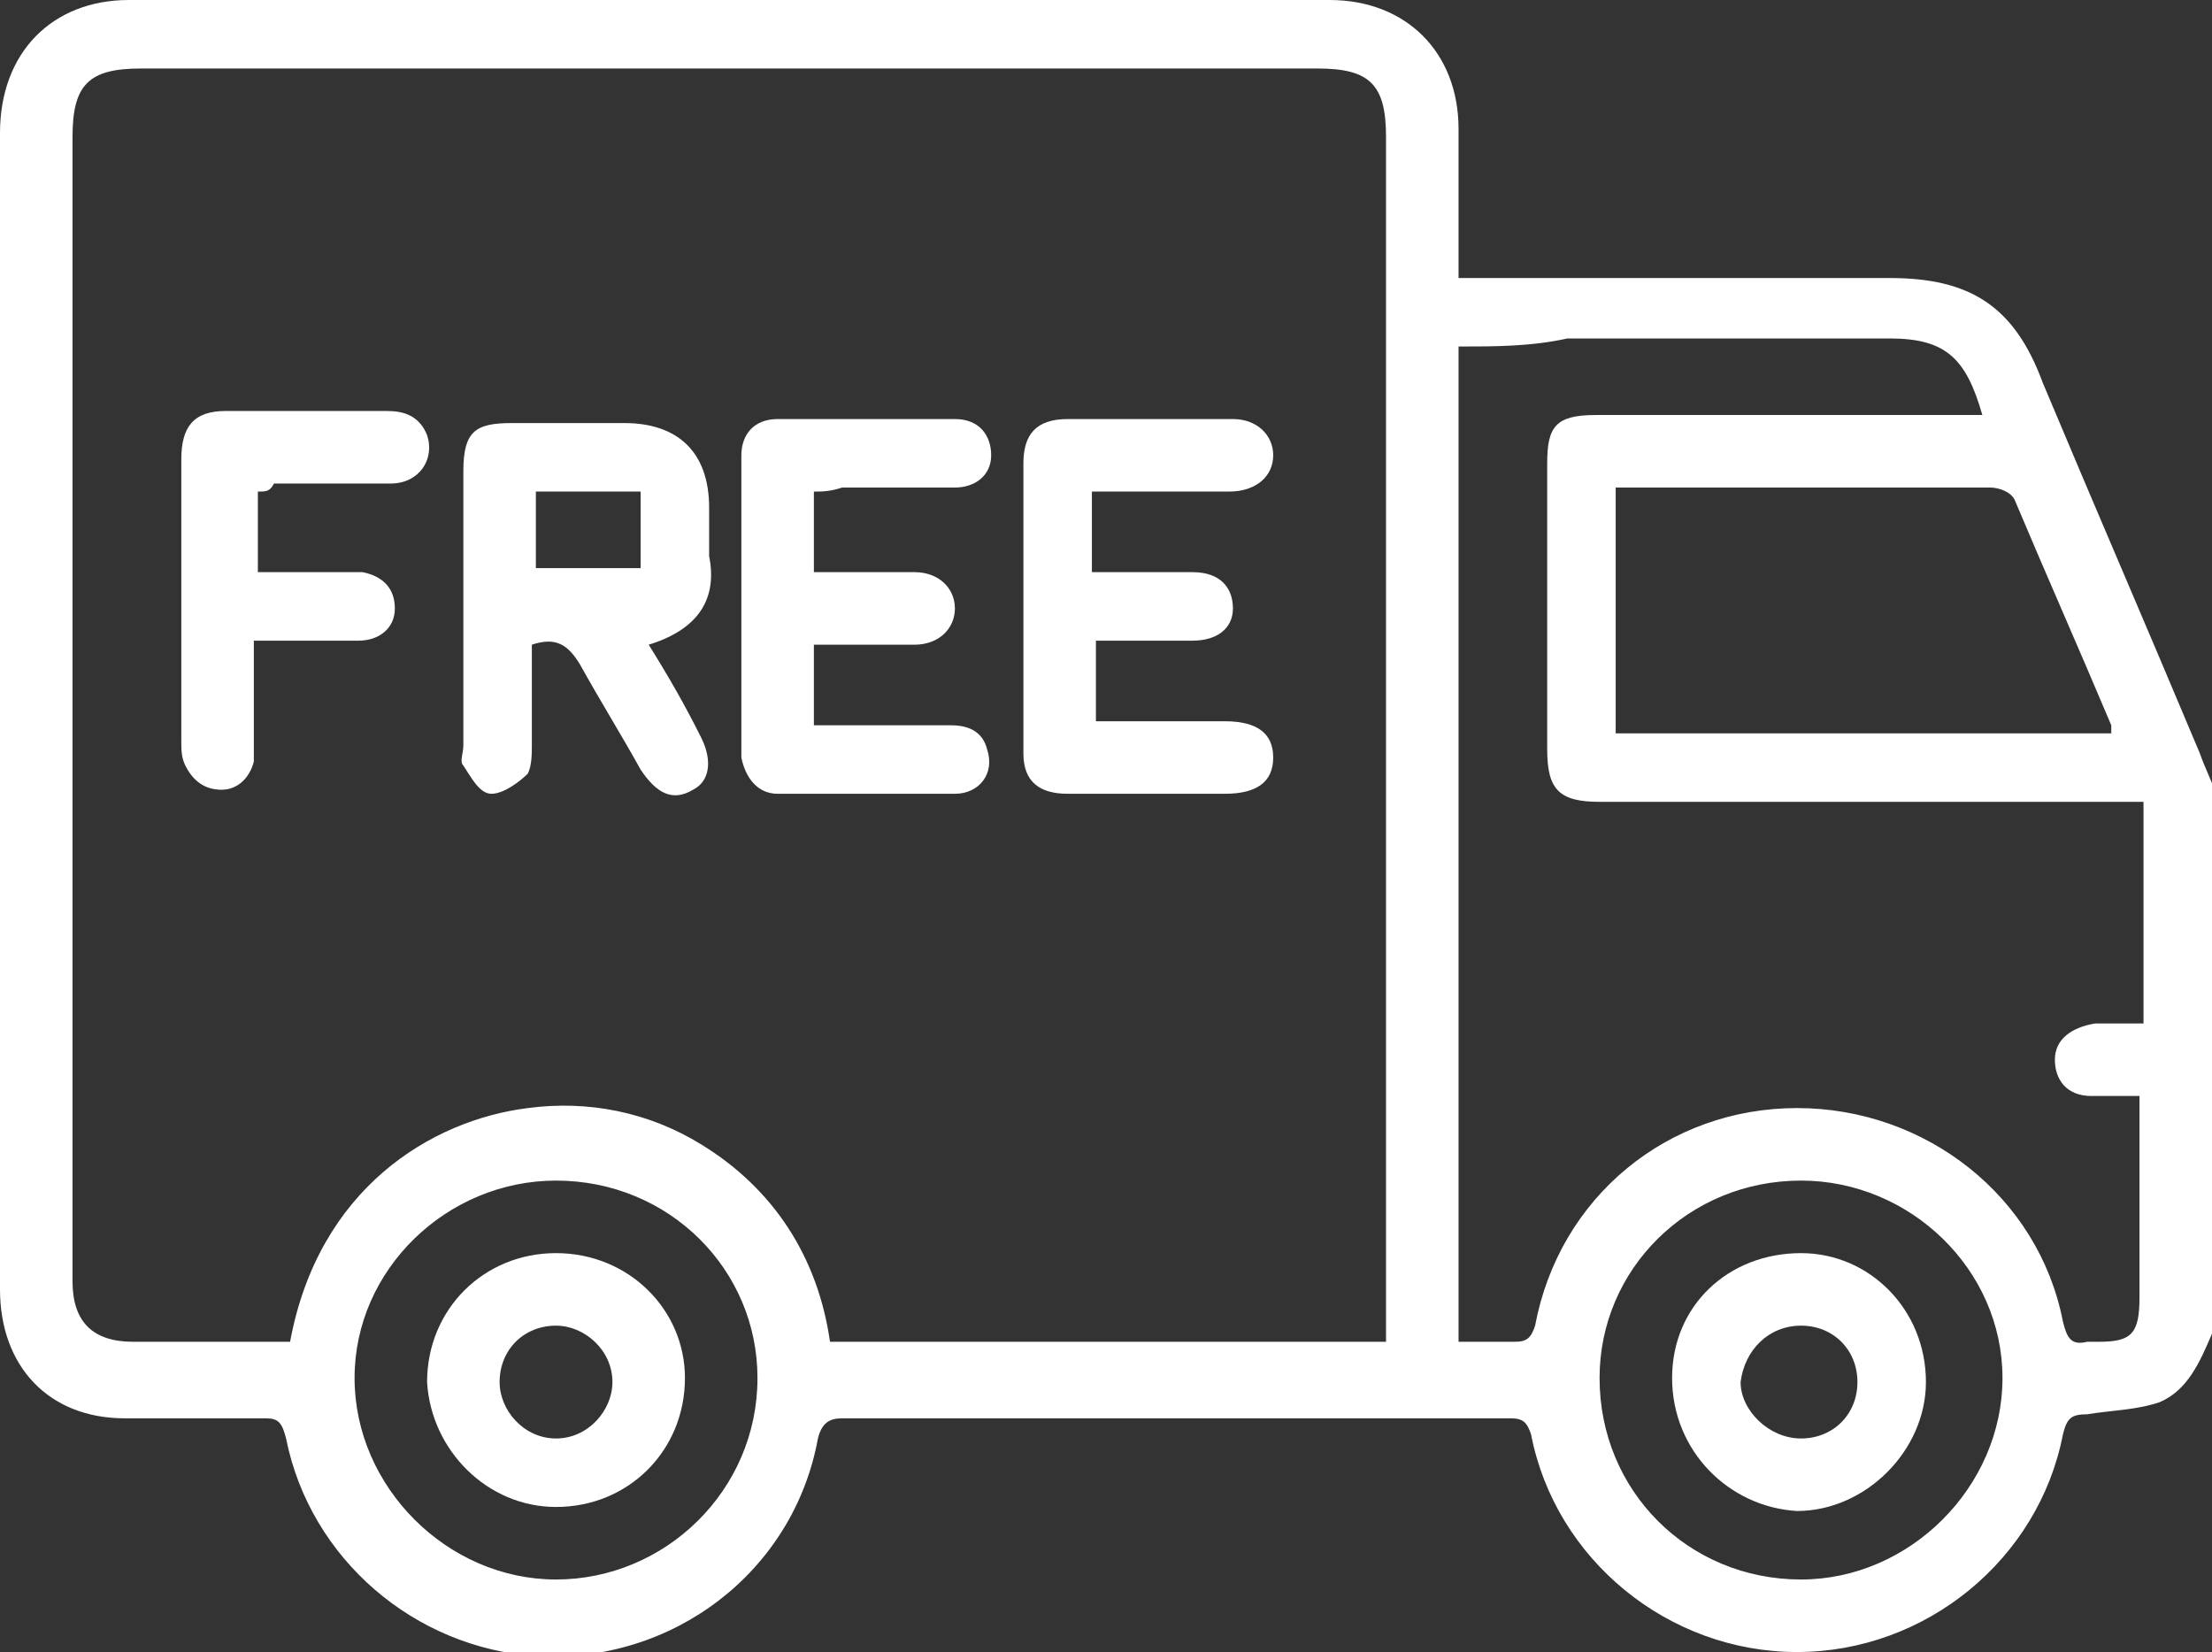
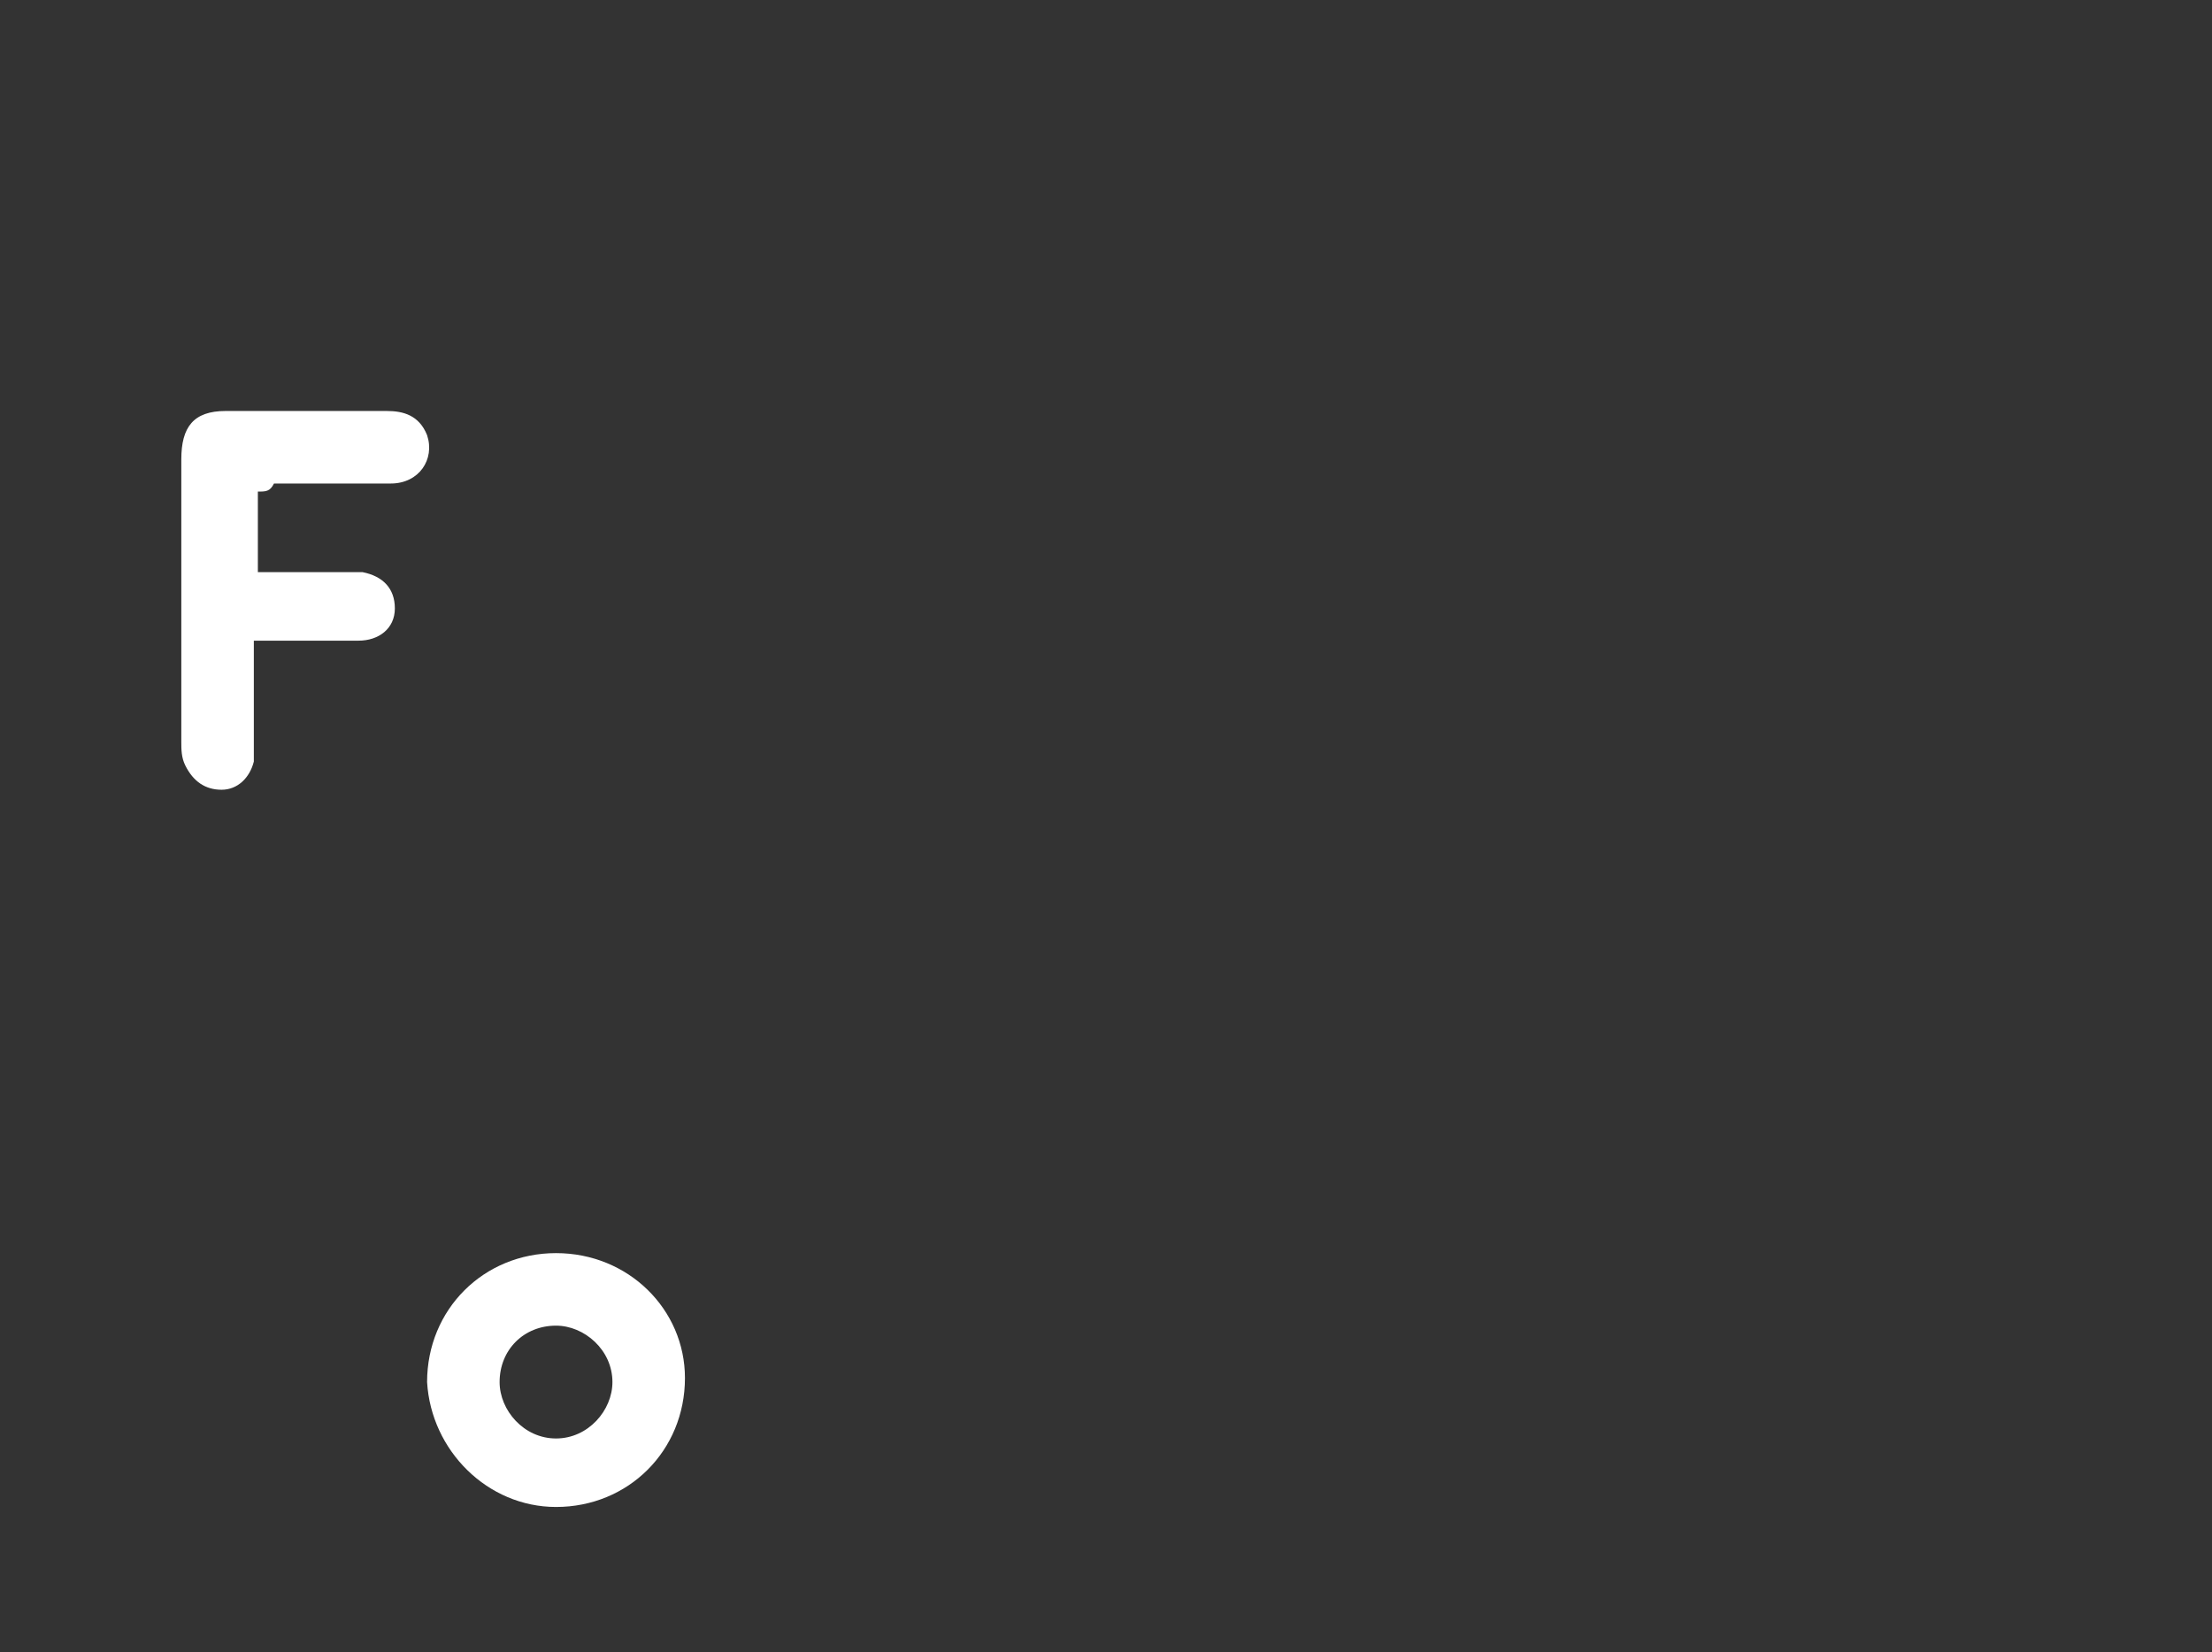
<svg xmlns="http://www.w3.org/2000/svg" xml:space="preserve" style="enable-background:new 0 0 54.9 41;" viewBox="0 0 54.9 41" y="0px" x="0px" id="Layer_1" version="1.1">
  <rect x="0" y="0" width="54.9" height="41" fill="#333333" stroke="none" />
  <style type="text/css">
	.st0{fill:#FFFFFF;}
</style>
  <g>
-     <path d="M54.9,33.1c-0.3,0.7-0.6,1.4-1.3,1.7C53,35,52.4,35,51.8,35.1c-0.4,0-0.5,0.1-0.6,0.5   c-0.6,3.1-3.4,5.4-6.6,5.4c-3.2,0-6-2.3-6.6-5.4c-0.1-0.3-0.2-0.4-0.5-0.4c-5.5,0-11.1,0-16.6,0c-0.3,0-0.5,0.1-0.6,0.5   c-0.6,3.3-3.6,5.6-7,5.4c-3-0.2-5.6-2.4-6.2-5.4c-0.1-0.4-0.2-0.5-0.5-0.5c-1.2,0-2.4,0-3.5,0c-1.9,0-3.1-1.3-3.1-3.2   c0-9.6,0-19.2,0-28.7C0,1.3,1.3,0,3.2,0C13.1,0,23,0,33,0c1.9,0,3.2,1.3,3.2,3.2c0,1.2,0,2.4,0,3.7c0.2,0,0.5,0,0.7,0   c3.3,0,6.6,0,10,0c2,0,3.1,0.7,3.8,2.6c1.3,3.1,2.6,6.1,3.9,9.2c0.1,0.3,0.3,0.7,0.4,1C54.9,24.1,54.9,28.6,54.9,33.1z M34.4,33.3   c0-0.2,0-0.4,0-0.6c0-9.8,0-19.5,0-29.3c0-1.3-0.4-1.7-1.7-1.7c-9.7,0-19.5,0-29.2,0c-1.3,0-1.7,0.4-1.7,1.7c0,5,0,9.9,0,14.9   c0,4.5,0,9,0,13.5c0,1,0.5,1.5,1.5,1.5c0.3,0,0.6,0,0.9,0c1,0,2,0,3,0c0.7-3.8,3.5-5.5,5.9-5.8c1.5-0.2,3,0.1,4.3,0.9   c1.8,1.1,2.9,2.8,3.2,4.9C25.1,33.3,29.7,33.3,34.4,33.3z M36.2,8.6c0,8.3,0,16.5,0,24.7c0.5,0,1,0,1.4,0c0.3,0,0.4-0.1,0.5-0.4   c0.6-3.2,3.3-5.4,6.5-5.4c3.2,0,6,2.2,6.6,5.3c0.1,0.4,0.2,0.6,0.6,0.5c0.1,0,0.2,0,0.3,0c0.8,0,1-0.2,1-1.1c0-1.5,0-3,0-4.5   c0-0.2,0-0.3,0-0.5c-0.4,0-0.8,0-1.2,0c-0.6,0-0.9-0.4-0.9-0.9c0-0.5,0.4-0.8,1-0.9c0.4,0,0.8,0,1.2,0c0-1.9,0-3.7,0-5.5   c-0.3,0-0.5,0-0.7,0c-4.3,0-8.5,0-12.8,0c-1,0-1.3-0.3-1.3-1.3c0-2.4,0-4.7,0-7.1c0-0.9,0.2-1.2,1.2-1.2c3,0,6,0,9,0   c0.2,0,0.4,0,0.6,0c-0.4-1.4-0.9-1.9-2.3-1.9c-2.7,0-5.3,0-8,0C38,8.6,37.1,8.6,36.2,8.6z M40.1,18.2c4.1,0,8.2,0,12.3,0   c0-0.1,0-0.1,0-0.2c-0.8-1.9-1.6-3.7-2.4-5.6c-0.1-0.2-0.4-0.3-0.6-0.3c-2.9,0-5.9,0-8.8,0c-0.2,0-0.3,0-0.5,0c0,0.1,0,0.2,0,0.3   C40.1,14.4,40.1,16.3,40.1,18.2z M13.8,29.3c-2.7,0-5,2.2-5,4.9c0,2.7,2.3,5,5,5c2.7,0,5-2.2,5-5C18.8,31.5,16.6,29.3,13.8,29.3z    M44.7,29.3c-2.8,0-5,2.2-5,4.9c0,2.8,2.2,5,5,5c2.7,0,5-2.3,5-5C49.7,31.5,47.4,29.3,44.7,29.3z" class="st0" />
-     <path d="M16.1,16c0.5,0.8,0.9,1.5,1.3,2.3c0.3,0.6,0.2,1.1-0.2,1.3c-0.5,0.3-0.9,0.1-1.3-0.5c-0.5-0.9-1-1.7-1.5-2.6   c-0.3-0.5-0.6-0.7-1.2-0.5c0,0.8,0,1.7,0,2.5c0,0.2,0,0.5-0.1,0.7c-0.2,0.2-0.6,0.5-0.9,0.5c-0.3,0-0.5-0.4-0.7-0.7   c-0.1-0.1,0-0.3,0-0.5c0-2.3,0-4.5,0-6.8c0-1,0.3-1.2,1.2-1.2c0.9,0,1.9,0,2.8,0c1.3,0,2.1,0.7,2.1,2.1c0,0.4,0,0.8,0,1.2   C17.8,14.8,17.4,15.6,16.1,16z M15.9,12.2c-0.9,0-1.7,0-2.6,0c0,0.7,0,1.3,0,1.9c0.9,0,1.7,0,2.6,0C15.9,13.5,15.9,12.9,15.9,12.2z" class="st0" />
-     <path d="M27.1,12.2c0,0.7,0,1.3,0,2c0.5,0,1,0,1.5,0c0.3,0,0.6,0,1,0c0.7,0,1,0.4,1,0.9c0,0.5-0.4,0.8-1,0.8   c-0.6,0-1.2,0-1.8,0c-0.2,0-0.4,0-0.6,0c0,0.7,0,1.3,0,2c0.2,0,0.4,0,0.6,0c0.9,0,1.7,0,2.6,0c0.8,0,1.2,0.3,1.2,0.9   c0,0.6-0.4,0.9-1.2,0.9c-1.3,0-2.6,0-3.9,0c-0.7,0-1.1-0.3-1.1-1c0-2.4,0-4.8,0-7.2c0-0.7,0.3-1.1,1.1-1.1c1.4,0,2.7,0,4.1,0   c0.6,0,1,0.4,1,0.9c0,0.5-0.4,0.9-1.1,0.9C29.3,12.2,28.3,12.2,27.1,12.2z" class="st0" />
-     <path d="M20.2,12.2c0,0.7,0,1.3,0,2c0.5,0,1,0,1.5,0c0.3,0,0.7,0,1,0c0.6,0,1,0.4,1,0.9c0,0.5-0.4,0.9-1,0.9   c-0.6,0-1.3,0-1.9,0c-0.2,0-0.4,0-0.6,0c0,0.7,0,1.3,0,2c1.1,0,2.3,0,3.4,0c0.5,0,0.8,0.2,0.9,0.6c0.2,0.6-0.2,1.1-0.8,1.1   c-1.5,0-2.9,0-4.4,0c-0.5,0-0.8-0.4-0.9-0.9c0-2.5,0-5,0-7.5c0-0.5,0.3-0.9,0.9-0.9c1.5,0,2.9,0,4.4,0c0.6,0,0.9,0.4,0.9,0.9   c0,0.5-0.4,0.8-0.9,0.8c-0.9,0-1.9,0-2.8,0C20.6,12.2,20.4,12.2,20.2,12.2z" class="st0" />
    <path d="M6.4,12.2c0,0.7,0,1.3,0,2c0.7,0,1.4,0,2,0c0.2,0,0.4,0,0.6,0c0.5,0.1,0.8,0.4,0.8,0.9c0,0.5-0.4,0.8-0.9,0.8   c-0.8,0-1.5,0-2.3,0c-0.1,0-0.2,0-0.3,0c0,0.8,0,1.5,0,2.3c0,0.2,0,0.5,0,0.7c-0.1,0.4-0.4,0.7-0.8,0.7c-0.4,0-0.7-0.2-0.9-0.6   c-0.1-0.2-0.1-0.4-0.1-0.6c0-2.3,0-4.6,0-7c0-0.8,0.3-1.2,1.1-1.2c1.3,0,2.6,0,4,0c0.4,0,0.8,0.1,1,0.6c0.2,0.6-0.2,1.2-0.9,1.2   c-1,0-1.9,0-2.9,0C6.7,12.2,6.6,12.2,6.4,12.2z" class="st0" />
    <path d="M13.8,31.1c1.8,0,3.2,1.4,3.2,3.1c0,1.8-1.4,3.2-3.2,3.2c-1.7,0-3.1-1.4-3.2-3.1C10.6,32.5,12,31.1,13.8,31.1z    M13.8,35.7c0.8,0,1.4-0.7,1.4-1.4c0-0.8-0.7-1.4-1.4-1.4c-0.8,0-1.4,0.6-1.4,1.4C12.4,35,13,35.7,13.8,35.7z" class="st0" />
-     <path d="M41.5,34.2c0-1.8,1.4-3.1,3.2-3.1c1.7,0,3.1,1.4,3.1,3.2c0,1.7-1.5,3.2-3.2,3.2C42.9,37.4,41.5,36,41.5,34.2z    M44.7,35.7c0.8,0,1.4-0.6,1.4-1.4c0-0.8-0.6-1.4-1.4-1.4c-0.8,0-1.4,0.6-1.5,1.4C43.2,35,43.9,35.7,44.7,35.7z" class="st0" />
  </g>
</svg>